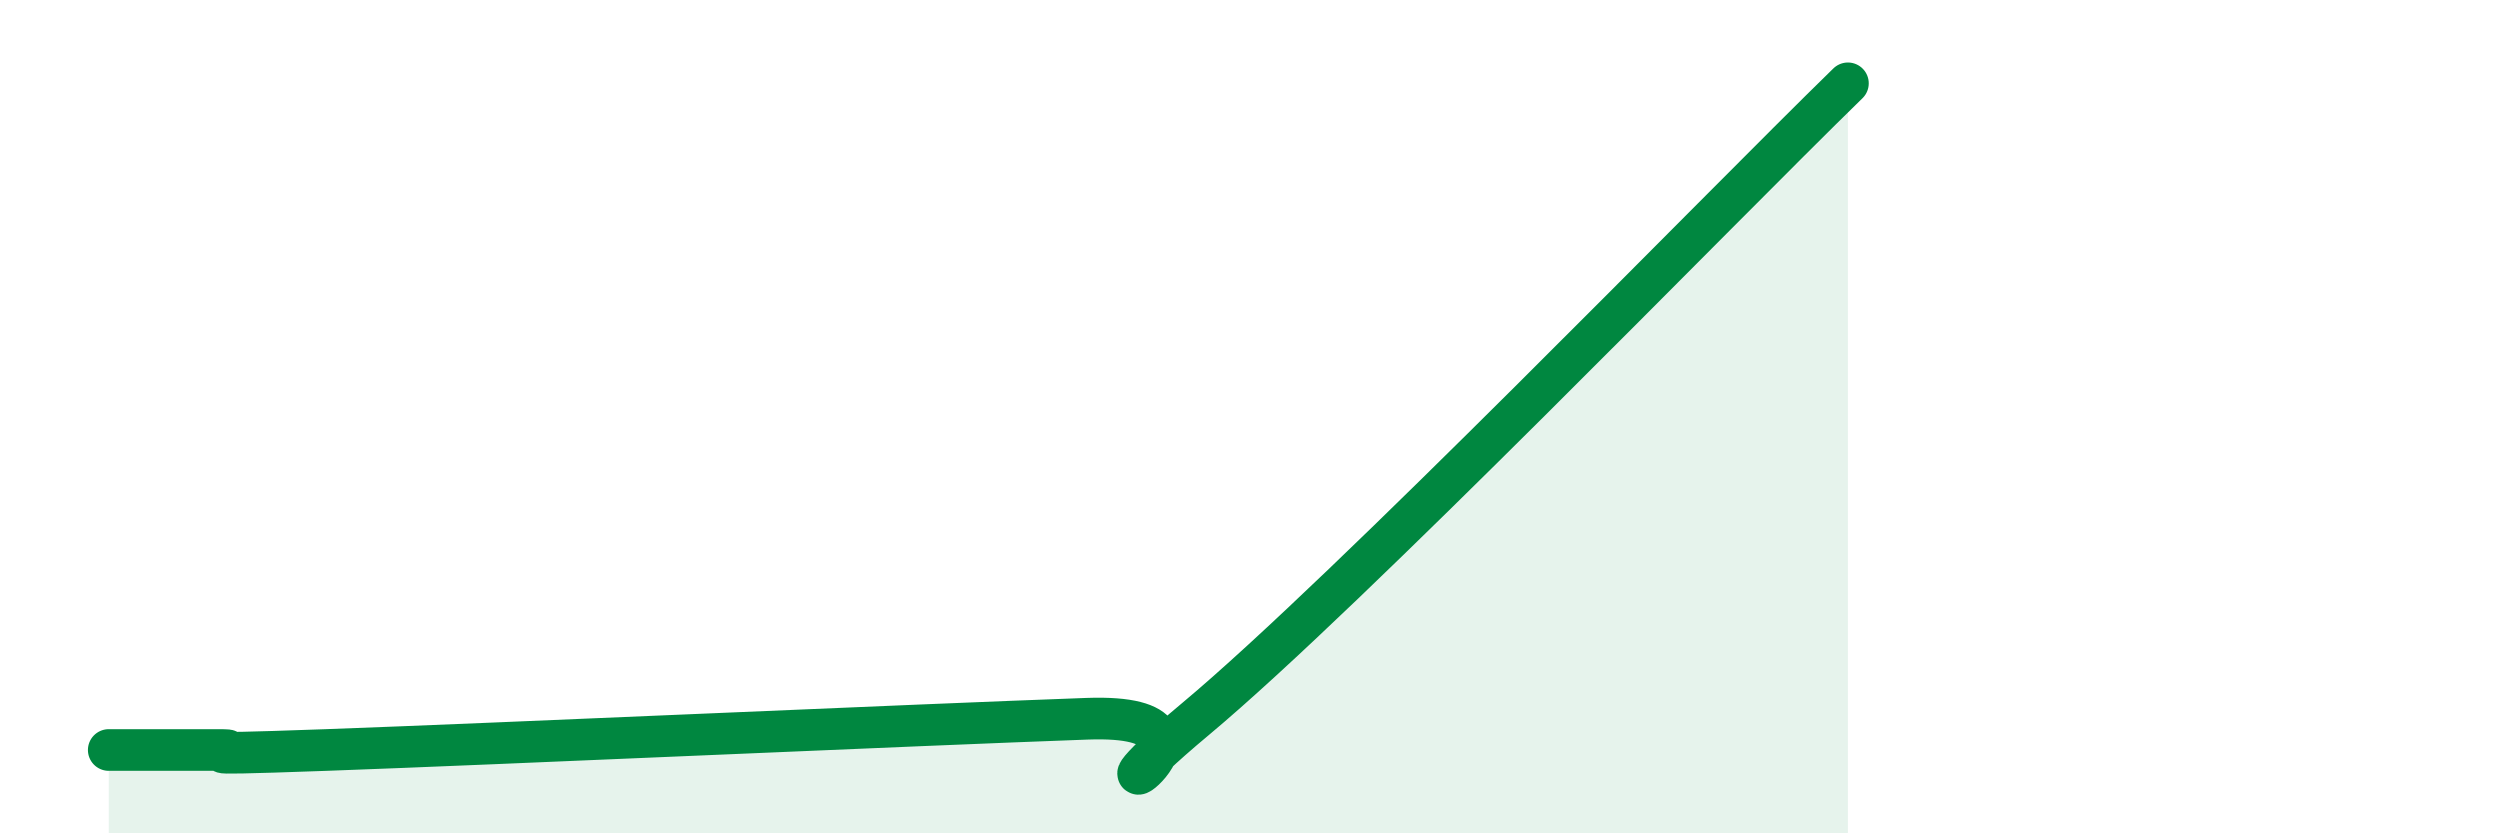
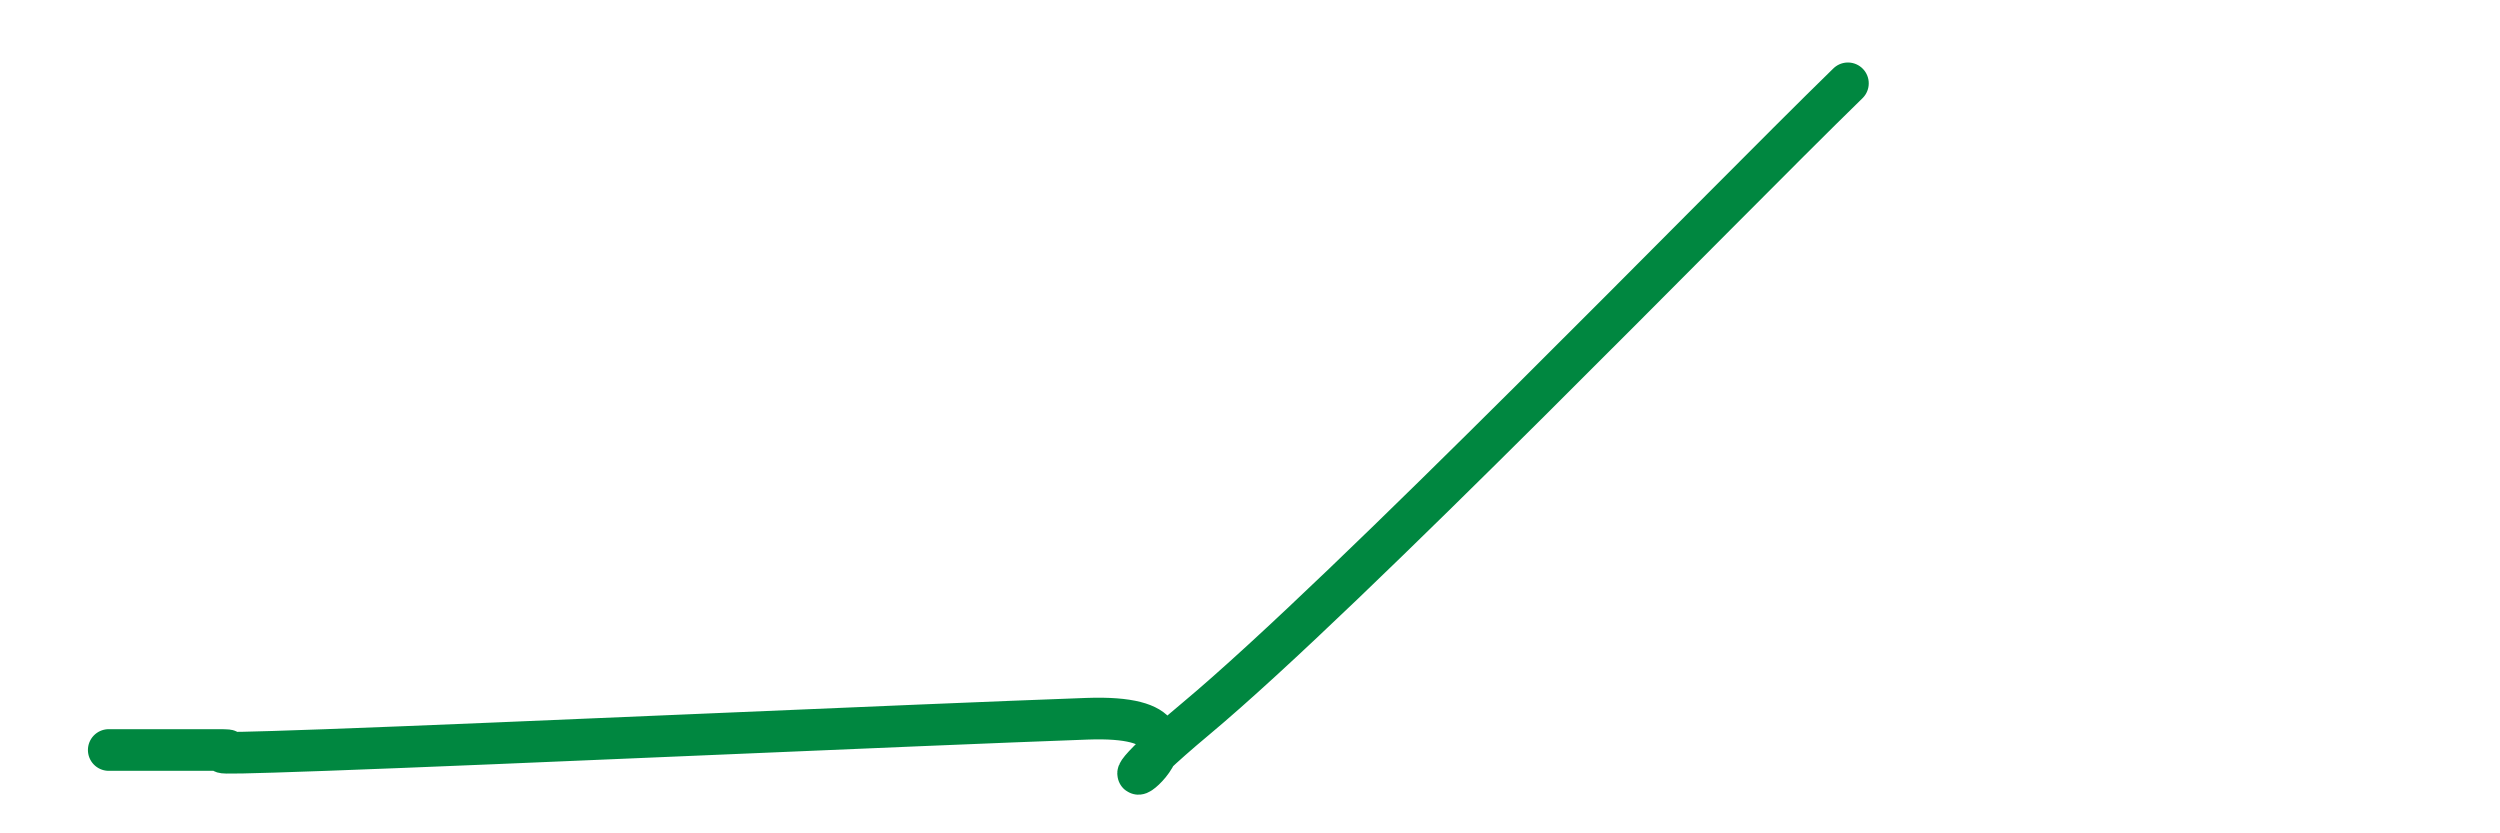
<svg xmlns="http://www.w3.org/2000/svg" width="60" height="20" viewBox="0 0 60 20">
-   <path d="M 2.61,18 C 3.13,18 4.18,18 5.22,18 C 6.26,18 3.66,18.15 7.83,18 C 12,17.85 21.92,17.4 26.09,17.25 C 30.26,17.1 25.05,20.3 28.7,17.25 C 32.35,14.2 41.22,5.05 44.35,2L44.35 20L2.61 20Z" fill="#008740" opacity="0.1" stroke-linecap="round" stroke-linejoin="round" />
  <path d="M 2.61,18 C 3.13,18 4.18,18 5.22,18 C 6.26,18 3.66,18.15 7.83,18 C 12,17.85 21.92,17.4 26.09,17.25 C 30.26,17.1 25.05,20.3 28.7,17.25 C 32.35,14.2 41.22,5.05 44.35,2" stroke="#008740" stroke-width="1" fill="none" stroke-linecap="round" stroke-linejoin="round" />
</svg>